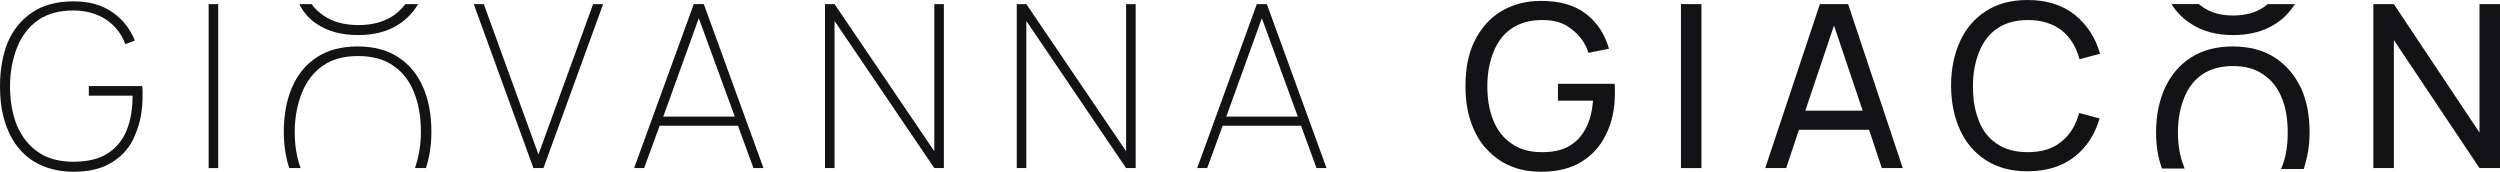
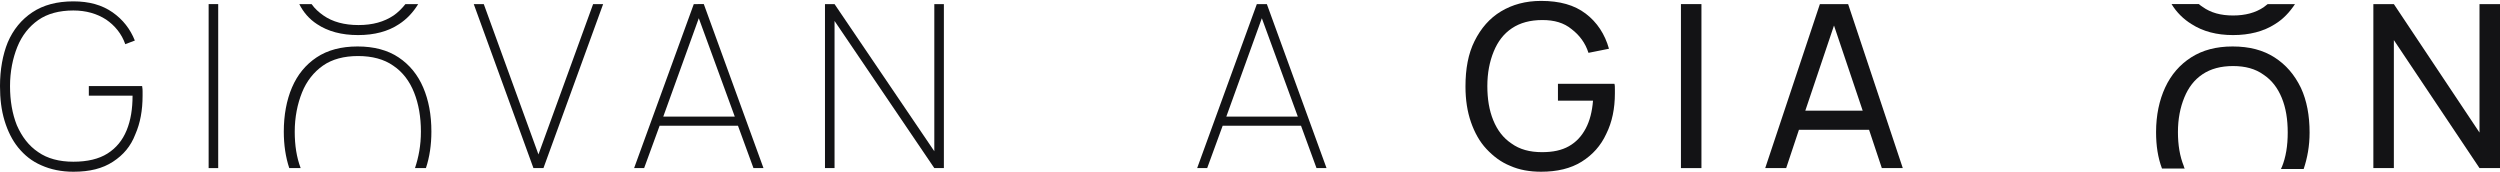
<svg xmlns="http://www.w3.org/2000/svg" id="Layer_1" x="0px" y="0px" viewBox="0 0 548.8 37.7" style="enable-background:new 0 0 548.8 37.7;" xml:space="preserve">
  <style type="text/css">	.st0{fill:#131315;}</style>
  <g>
    <path class="st0" d="M31.2,18.9H19.5V21h9.6c0,2.9-0.4,5.4-1.3,7.6s-2.3,3.9-4.2,5.1s-4.4,1.8-7.5,1.8s-5.7-0.7-7.7-2.1  C6.3,32,4.8,30,3.7,27.5c-1-2.5-1.5-5.4-1.5-8.6s0.6-6.1,1.6-8.6s2.6-4.5,4.6-5.9s4.6-2.1,7.7-2.1c2.8,0,5.2,0.7,7.2,2  c1.9,1.3,3.4,3.1,4.2,5.4l2.1-0.8c-1-2.5-2.6-4.6-4.9-6.2c-2.3-1.6-5.1-2.4-8.6-2.4c-3.6,0-6.6,0.8-9,2.4C4.7,4.3,2.9,6.5,1.7,9.3  C0.6,12,0,15.3,0,18.9c0,2.8,0.3,5.3,1,7.6c0.7,2.3,1.7,4.3,3,5.9c1.4,1.7,3,3,5.1,3.9c2,0.9,4.4,1.4,7,1.4c3.6,0,6.4-0.7,8.7-2.2  s3.9-3.4,4.9-6c1.1-2.5,1.6-5.3,1.6-8.5c0-0.2,0-0.5,0-0.9C31.3,19.8,31.3,19.4,31.2,18.9z" />
    <rect x="45.8" y="0.9" class="st0" width="2.1" height="36" />
    <polygon class="st0" points="118.2,33.9 106.2,0.9 104,0.9 117.1,36.9 119.3,36.9 132.4,0.9 130.2,0.9  " />
    <path class="st0" d="M152.3,0.9l-13.1,36h2.2l3.4-9.3H162l3.4,9.3h2.2l-13.1-36H152.3z M145.6,25.6L153.4,4l7.9,21.6H145.6z" />
    <polygon class="st0" points="205.1,33.2 183.2,0.9 181.1,0.9 181.1,36.9 183.2,36.9 183.2,4.6 205.1,36.9 207.2,36.9 207.2,0.9   205.1,0.9  " />
-     <polygon class="st0" points="247.2,33.2 225.3,0.9 223.2,0.9 223.2,36.9 225.3,36.9 225.3,4.6 247.2,36.9 249.3,36.9 249.3,0.9   247.2,0.9  " />
    <path class="st0" d="M275.9,0.9l-13.1,36h2.2l3.4-9.3h17.2l3.4,9.3h2.2l-13.1-36H275.9z M269.2,25.6L277,4l7.9,21.6H269.2z" />
    <path class="st0" d="M354.5,20.5c0-0.2,0-0.5,0-0.9c0-0.5,0-0.9-0.1-1.2H342v3.7h7.7c-0.2,2.4-0.7,4.4-1.6,6.1s-2.1,3-3.7,3.9  s-3.5,1.3-5.9,1.3c-2.7,0-4.9-0.6-6.7-1.9c-1.8-1.2-3.1-2.9-4-5.1s-1.3-4.7-1.3-7.5c0-2.9,0.5-5.4,1.4-7.6c0.9-2.2,2.2-3.9,4-5.1  c1.8-1.2,4-1.8,6.7-1.8c2.6,0,4.7,0.6,6.4,2c1.7,1.3,3,3,3.7,5.2l4.5-0.9c-0.9-3.2-2.6-5.8-5.1-7.7s-5.7-2.8-9.8-2.8  c-3.4,0-6.3,0.8-8.8,2.3s-4.4,3.7-5.8,6.5s-2,6.1-2,10c0,2.9,0.4,5.5,1.2,7.8c0.8,2.3,1.9,4.3,3.4,5.9s3.2,2.9,5.2,3.7  c2,0.9,4.3,1.3,6.8,1.3c3.5,0,6.5-0.7,8.9-2.2s4.2-3.5,5.4-6.1C353.9,26.8,354.5,23.8,354.5,20.5z" />
    <rect x="369" y="0.9" class="st0" width="4.5" height="36" />
    <path class="st0" d="M405.7,0.9h-6.2l-12,36h4.6l2.8-8.4h15.4l2.8,8.4h4.6L405.7,0.9z M396.3,24.3l6.3-18.7l6.3,18.7H396.3z" />
-     <path class="st0" d="M460.9,26l-4.5-1.2c-0.7,2.7-2,4.8-3.9,6.3c-1.9,1.6-4.4,2.3-7.4,2.3c-2.7,0-4.9-0.6-6.7-1.8  c-1.8-1.2-3.2-2.9-4-5.1c-0.9-2.2-1.3-4.7-1.3-7.6s0.5-5.4,1.4-7.6c0.9-2.2,2.2-3.9,4-5.1s4-1.8,6.7-1.8c3,0,5.5,0.8,7.4,2.3  s3.2,3.7,3.9,6.3l4.5-1.2c-1-3.6-2.9-6.4-5.6-8.6c-2.7-2.1-6.1-3.2-10.3-3.2c-3.6,0-6.6,0.8-9.1,2.4c-2.5,1.6-4.4,3.8-5.7,6.6  c-1.3,2.8-2,6.1-2,9.8s0.7,7,2,9.8s3.2,5,5.7,6.6s5.5,2.4,9.1,2.4c4.2,0,7.6-1.1,10.3-3.2C458,32.4,459.9,29.5,460.9,26z" />
    <polygon class="st0" points="544.3,0.9 544.3,29.1 525.5,0.9 521,0.9 521,36.9 525.5,36.9 525.5,8.8 544.3,36.9 548.8,36.9   548.8,0.9  " />
    <path class="st0" d="M86.3,14.4c2.1,1.4,3.6,3.4,4.6,5.9s1.5,5.4,1.5,8.6c0,3-0.5,5.6-1.3,8h2.4c0.8-2.4,1.2-5.1,1.2-8  c0-3.7-0.6-6.9-1.8-9.7s-3-5-5.4-6.6s-5.4-2.4-9-2.4s-6.6,0.8-9,2.4c-2.4,1.6-4.2,3.8-5.4,6.6c-1.2,2.8-1.8,6.1-1.8,9.7  c0,2.9,0.4,5.6,1.2,8H66c-0.9-2.4-1.3-5-1.3-8c0-3.2,0.6-6.1,1.6-8.6s2.6-4.5,4.6-5.9s4.6-2.1,7.7-2.1S84.3,13,86.3,14.4z" />
    <path class="st0" d="M69.6,5.3c2.4,1.6,5.4,2.4,9,2.4s6.6-0.8,9-2.4c1.7-1.1,3.1-2.6,4.2-4.4H89c-0.8,1-1.6,1.8-2.6,2.5  c-2.1,1.4-4.6,2.1-7.7,2.1S73,4.8,71,3.4c-1-0.7-1.9-1.5-2.6-2.5h-2.7C66.6,2.7,67.9,4.2,69.6,5.3z" />
    <path class="st0" d="M499.3,12.6c-2.5-1.6-5.5-2.4-9.2-2.4c-3.6,0-6.6,0.8-9.1,2.4s-4.4,3.8-5.7,6.6c-1.3,2.8-2,6.1-2,9.8  c0,3,0.4,5.6,1.3,8h5c-0.1-0.2-0.2-0.3-0.2-0.5c-0.9-2.2-1.3-4.7-1.3-7.5c0-2.9,0.5-5.4,1.4-7.6s2.2-3.9,4-5.1s4-1.8,6.7-1.8  s4.9,0.6,6.7,1.9c1.8,1.2,3.1,2.9,4,5.1s1.3,4.7,1.3,7.6s-0.4,5.4-1.3,7.6c-0.1,0.1-0.1,0.3-0.2,0.4h5c0.8-2.4,1.3-5,1.3-8  c0-3.7-0.6-7-1.9-9.8C503.7,16.4,501.8,14.2,499.3,12.6z" />
    <path class="st0" d="M481.1,5.3c2.5,1.6,5.5,2.4,9.1,2.4s6.7-0.8,9.2-2.4c1.8-1.1,3.2-2.6,4.4-4.4h-6c-0.3,0.2-0.6,0.5-0.9,0.7  c-1.8,1.2-4,1.8-6.7,1.8s-4.9-0.6-6.7-1.9c-0.3-0.2-0.6-0.4-0.8-0.6h-6C477.8,2.7,479.3,4.2,481.1,5.3z" />
  </g>
</svg>